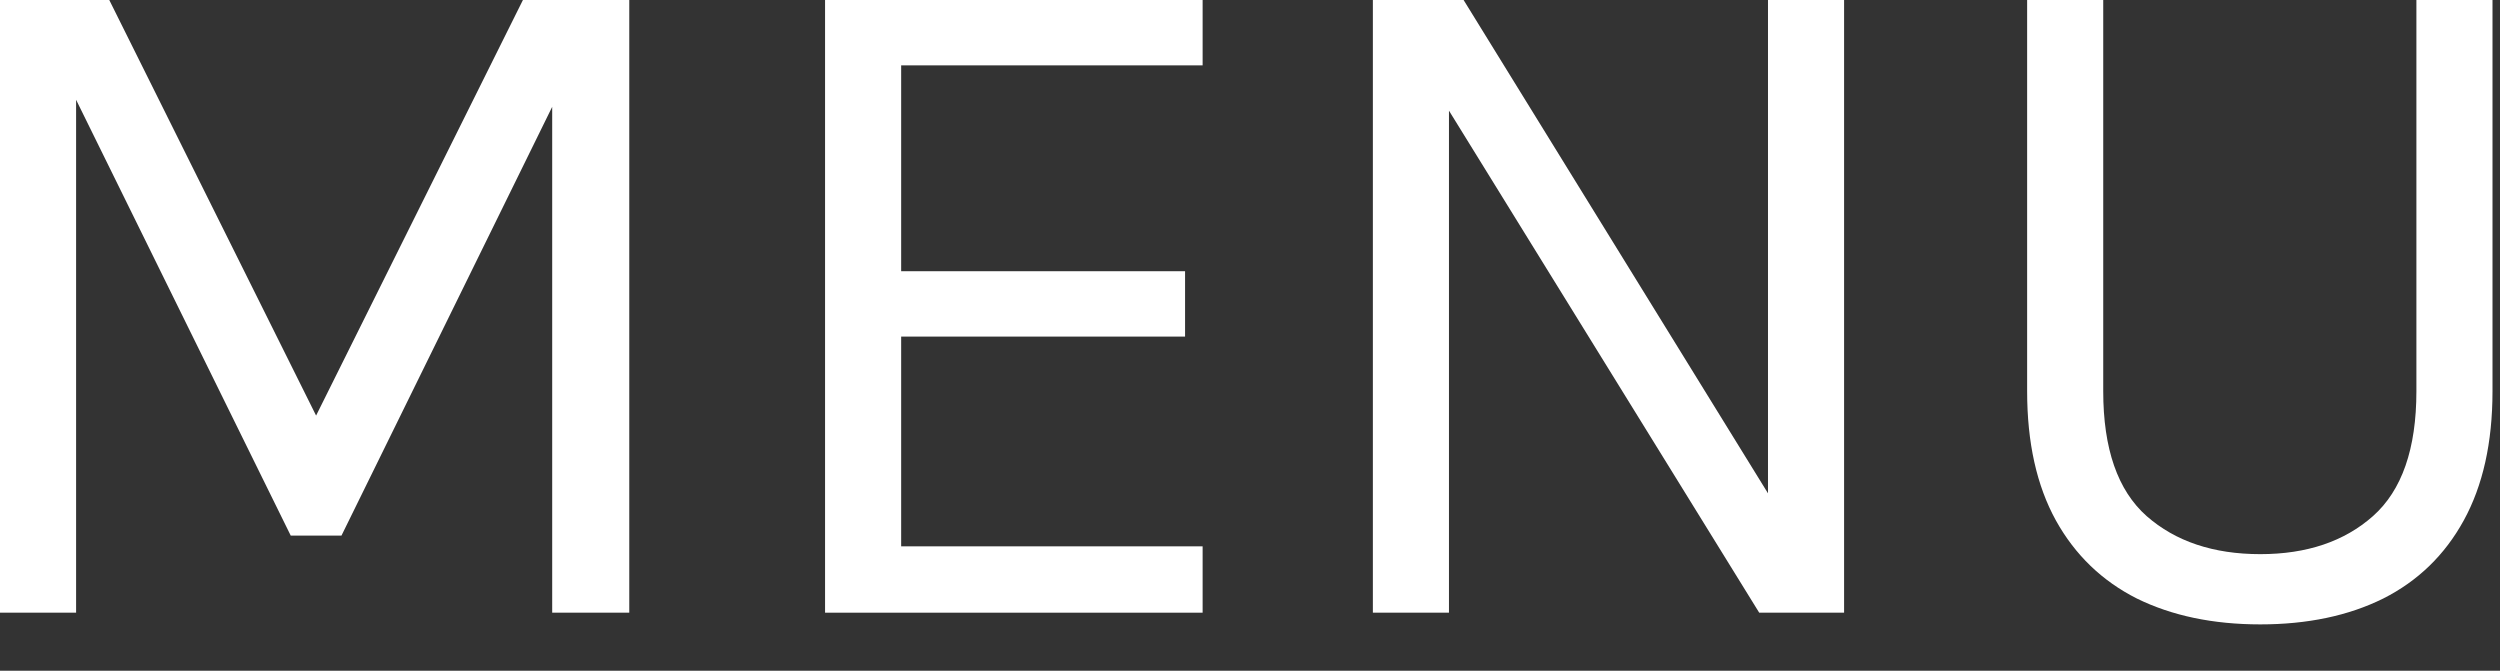
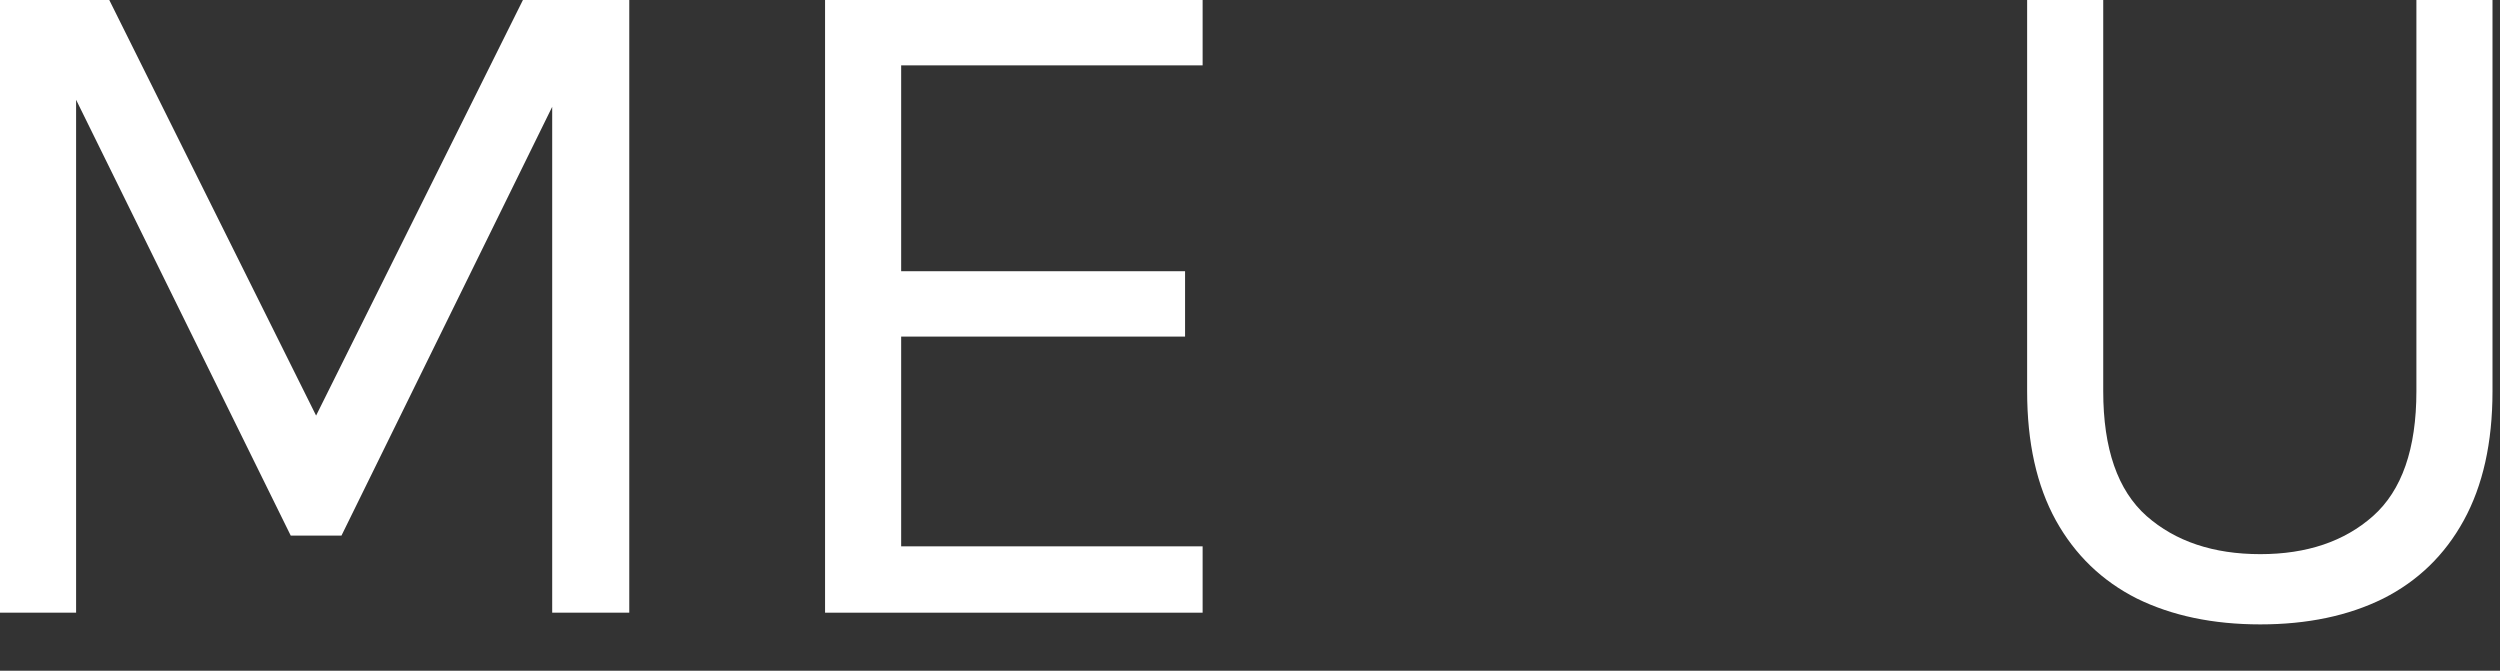
<svg xmlns="http://www.w3.org/2000/svg" width="41" height="11" viewBox="0 0 41 11" fill="none">
  <rect x="0" y="0" width="41" height="11" fill="#333333" stroke="none" />
  <path d="M0 0H1.792L5.248 6.944H5.12L8.576 0H10.32V10.048H9.056V1.296H9.28L5.6 8.784H4.768L1.104 1.344H1.248V10.048H0V0Z" fill="white" />
-   <path d="M13.531 10.048V0H19.723V1.072H14.779V4.448H19.435V5.52H14.779V8.96H19.723V10.048H13.531Z" fill="white" />
-   <path d="M22.515 0H24.003L29.107 8.272H28.995V0H30.243V10.048H28.851L23.571 1.504H23.763V10.048H22.515V0Z" fill="white" />
+   <path d="M13.531 10.048V0H19.723V1.072H14.779V4.448H19.435V5.52H14.779V8.96H19.723V10.048Z" fill="white" />
  <path d="M33.245 0H34.493V6.416C34.493 7.36 34.73 8.043 35.205 8.464C35.679 8.88 36.301 9.088 37.069 9.088C37.831 9.088 38.447 8.88 38.917 8.464C39.391 8.043 39.629 7.36 39.629 6.416V0H40.877V6.416C40.877 7.259 40.719 7.965 40.405 8.536C40.095 9.101 39.655 9.528 39.085 9.816C38.514 10.099 37.842 10.24 37.069 10.24C36.295 10.24 35.621 10.099 35.045 9.816C34.474 9.528 34.031 9.101 33.717 8.536C33.402 7.965 33.245 7.259 33.245 6.416V0Z" fill="white" />
</svg>